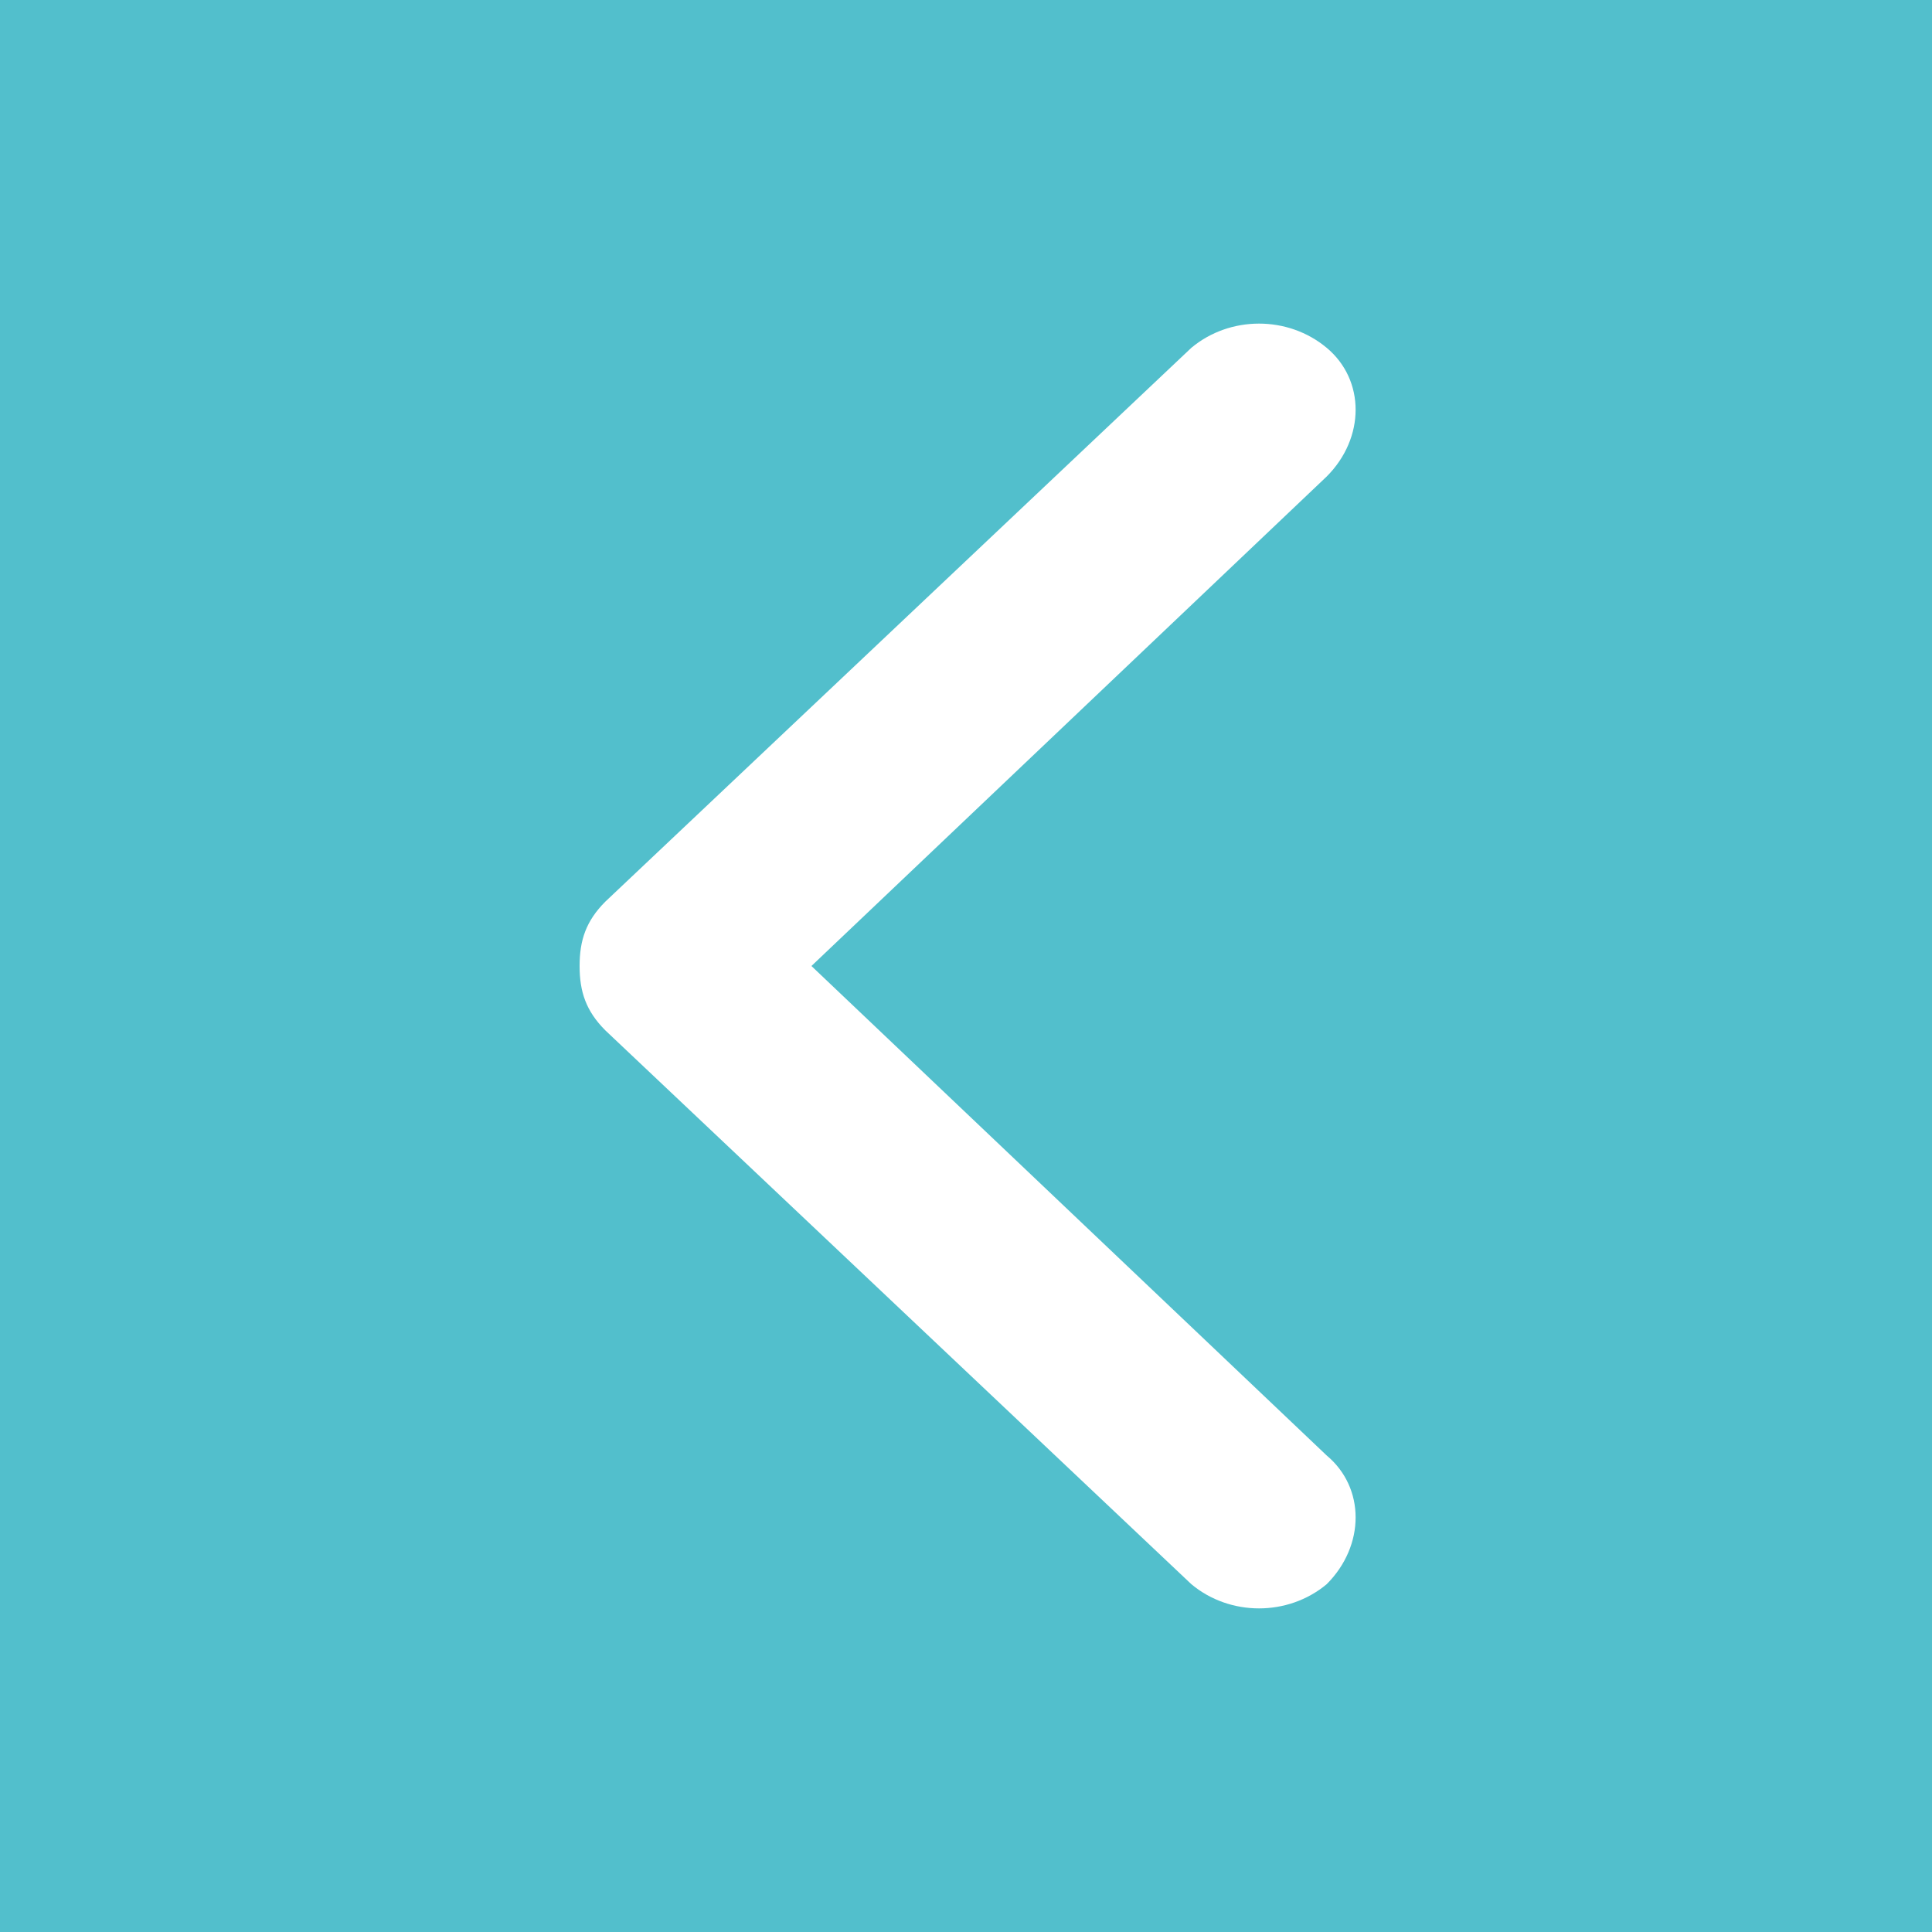
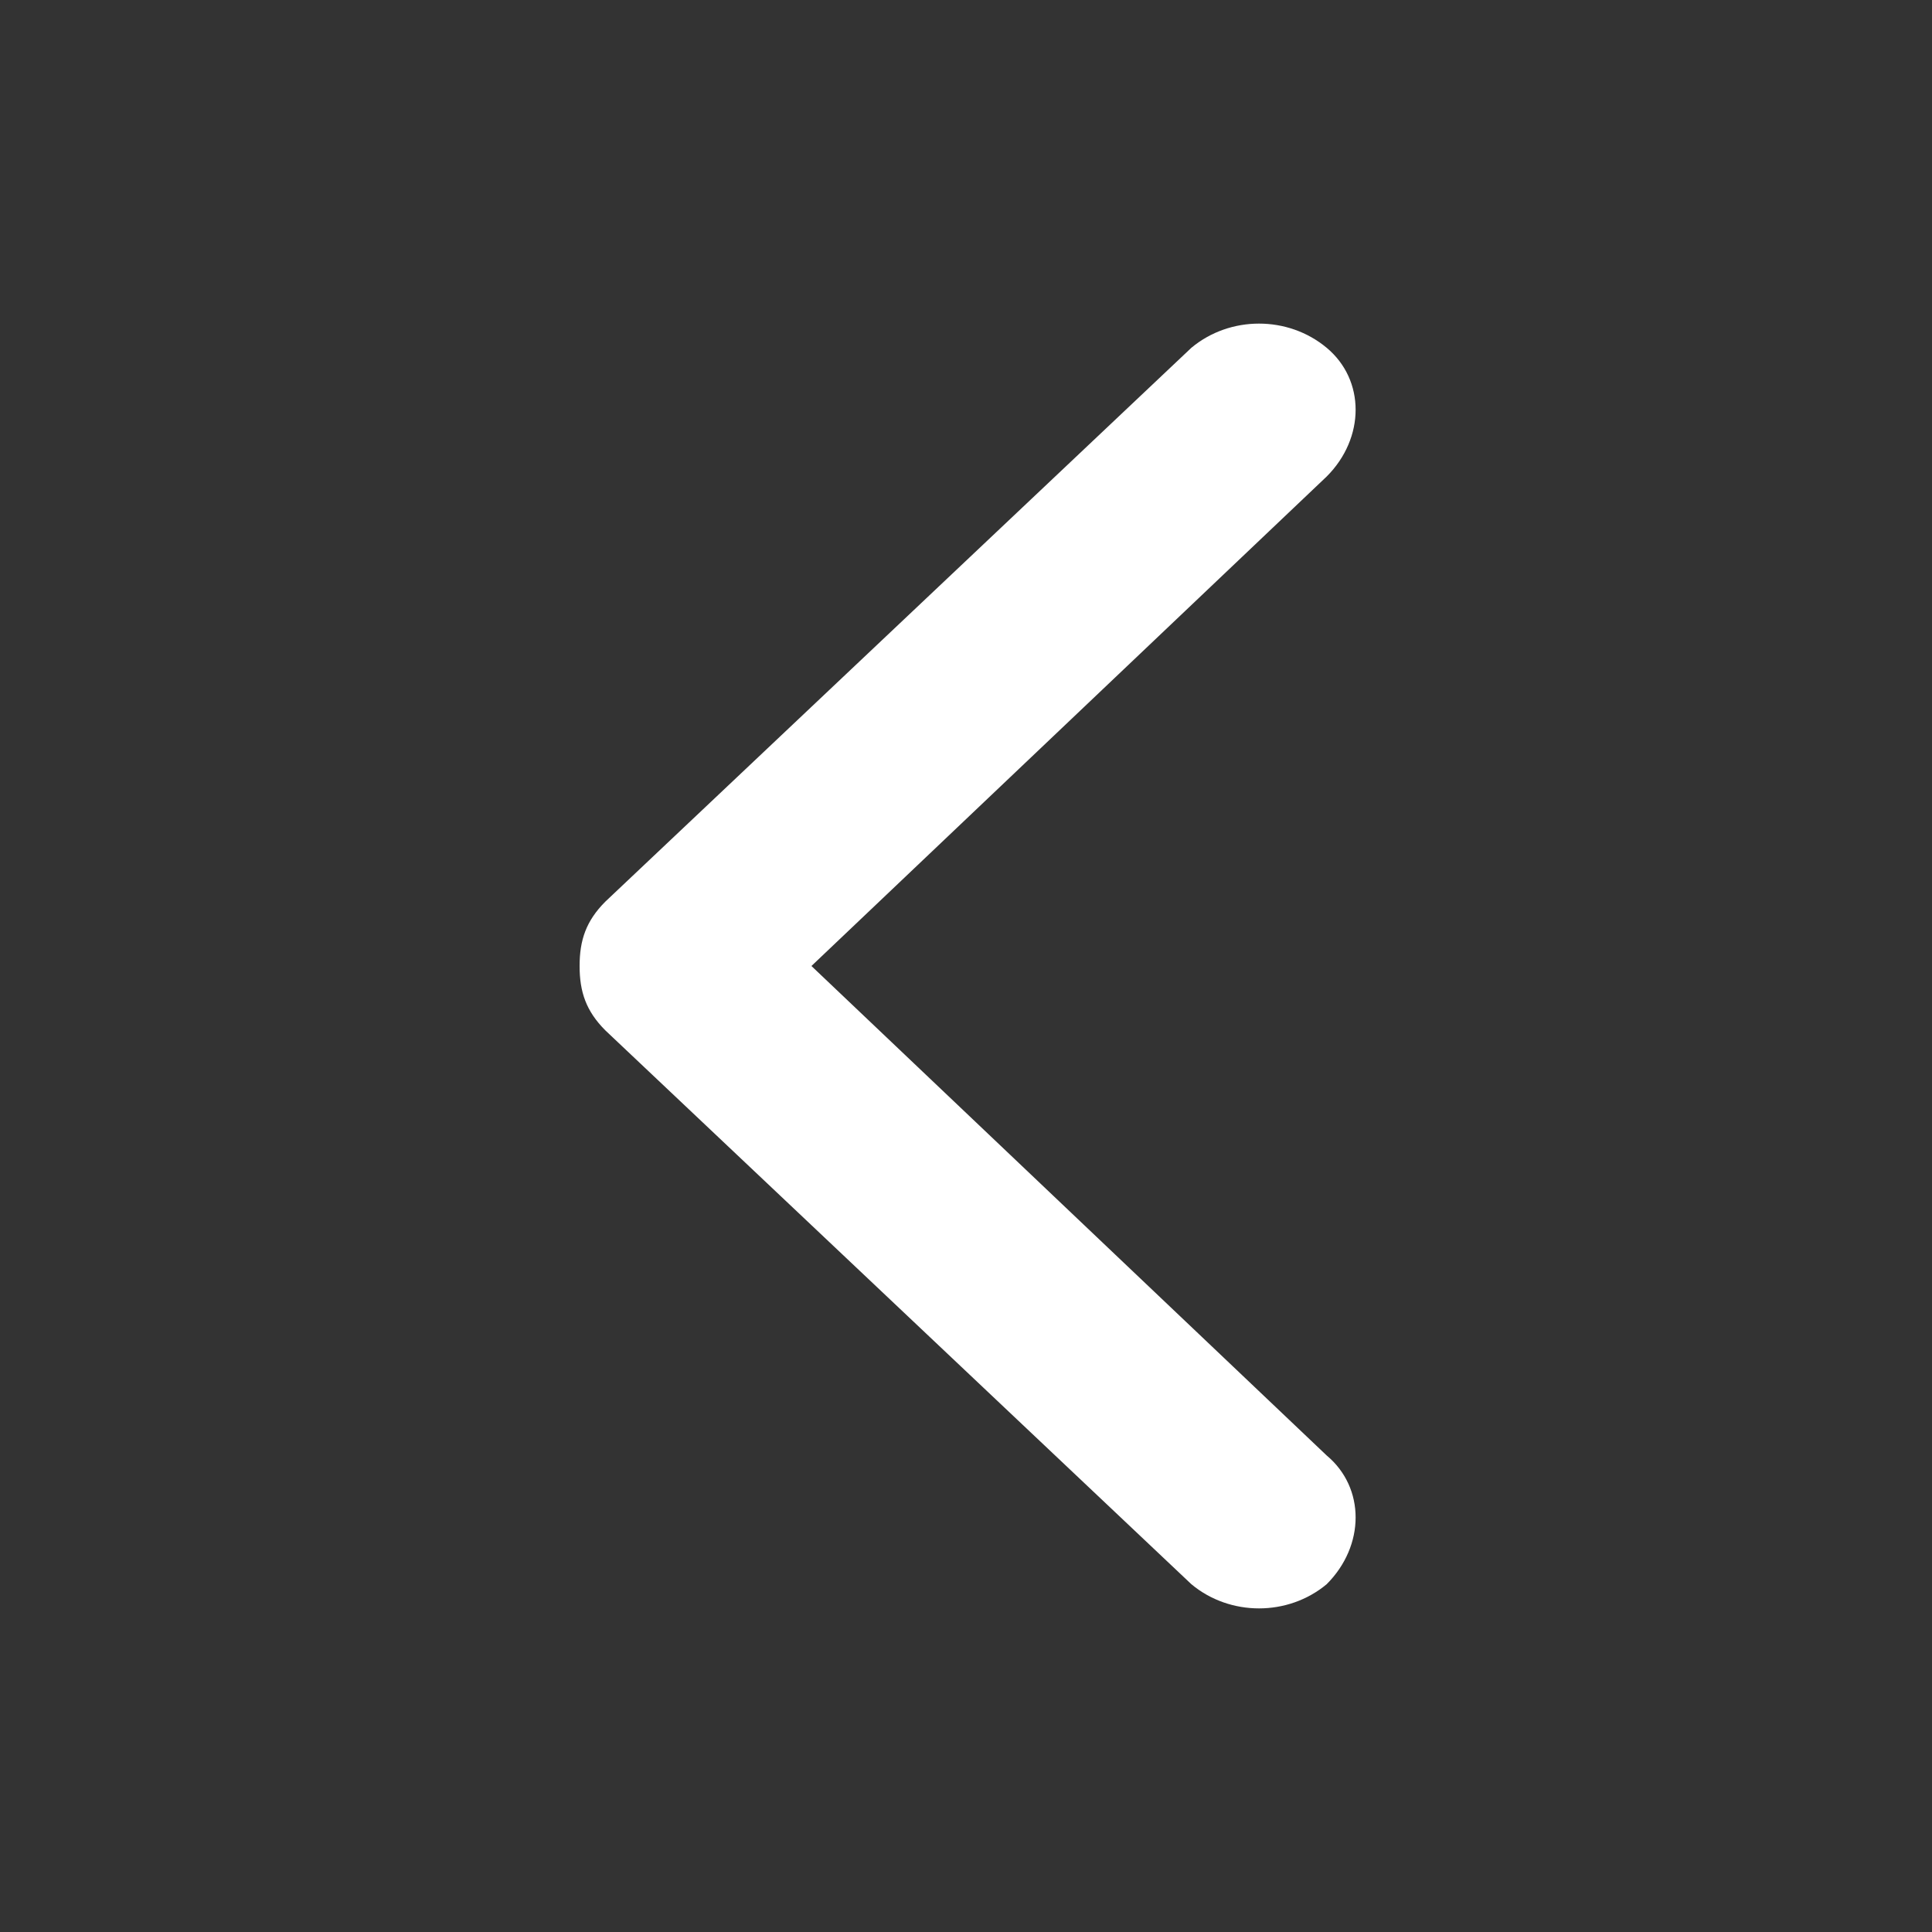
<svg xmlns="http://www.w3.org/2000/svg" version="1.1" id="Layer_1" x="0px" y="0px" width="30px" height="30px" viewBox="0 0 30 30" style="enable-background:new 0 0 30 30;" xml:space="preserve">
  <rect x="0" y="0" width="30" height="30" fill="#333333" stroke="none" />
  <style type="text/css">
	.st0{fill:#52BFCC;}
	.st1{fill:#FFFFFF;}
</style>
  <g>
-     <rect transform="matrix(-1 -1.224647e-16 1.224647e-16 -1 30 30)" class="st0" width="30" height="30" />
    <g>
      <g>
        <path class="st1" d="M9.4,14l9.1-8.6c0.6-0.5,1.5-0.5,2.1,0c0.6,0.5,0.6,1.4,0,2l-8,7.6l8,7.6c0.6,0.5,0.6,1.4,0,2     c-0.6,0.5-1.5,0.5-2.1,0L9.4,16C9.1,15.7,9,15.4,9,15C9,14.6,9.1,14.3,9.4,14z" />
      </g>
    </g>
  </g>
</svg>